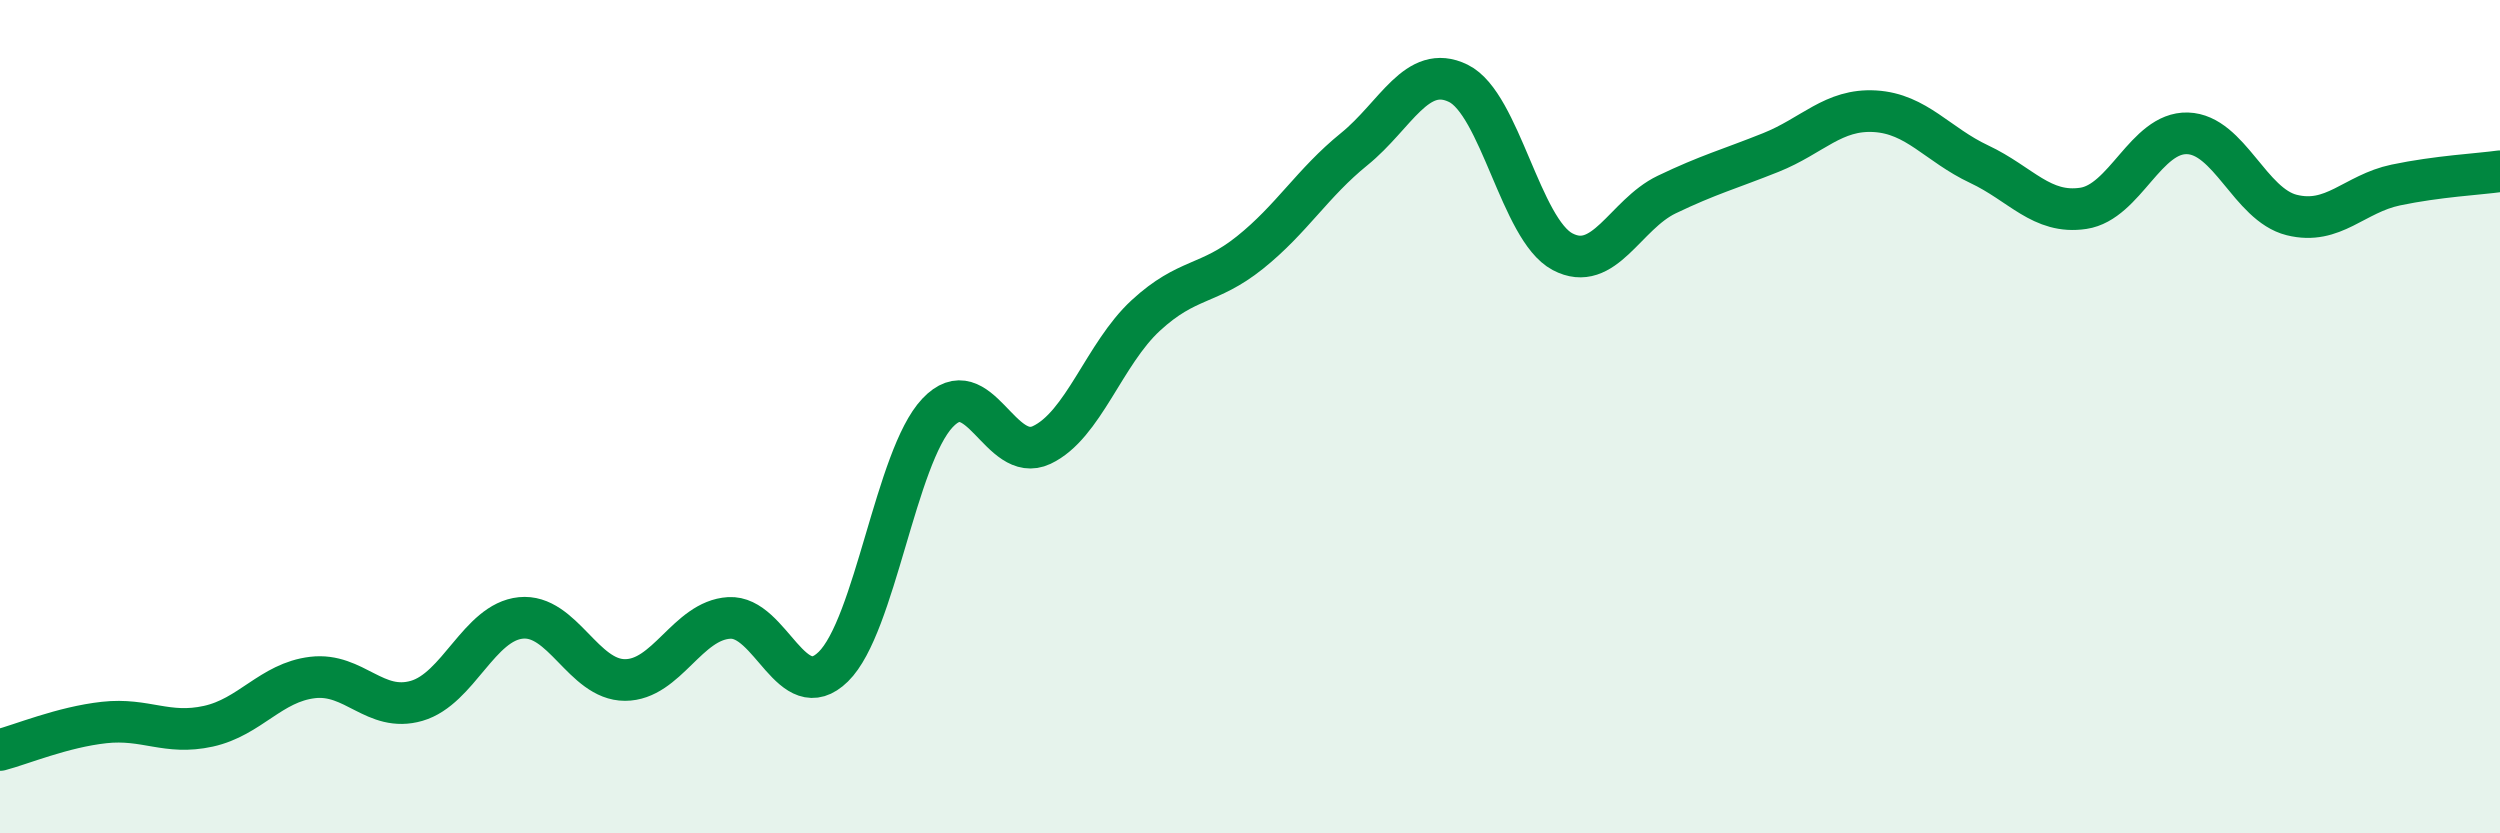
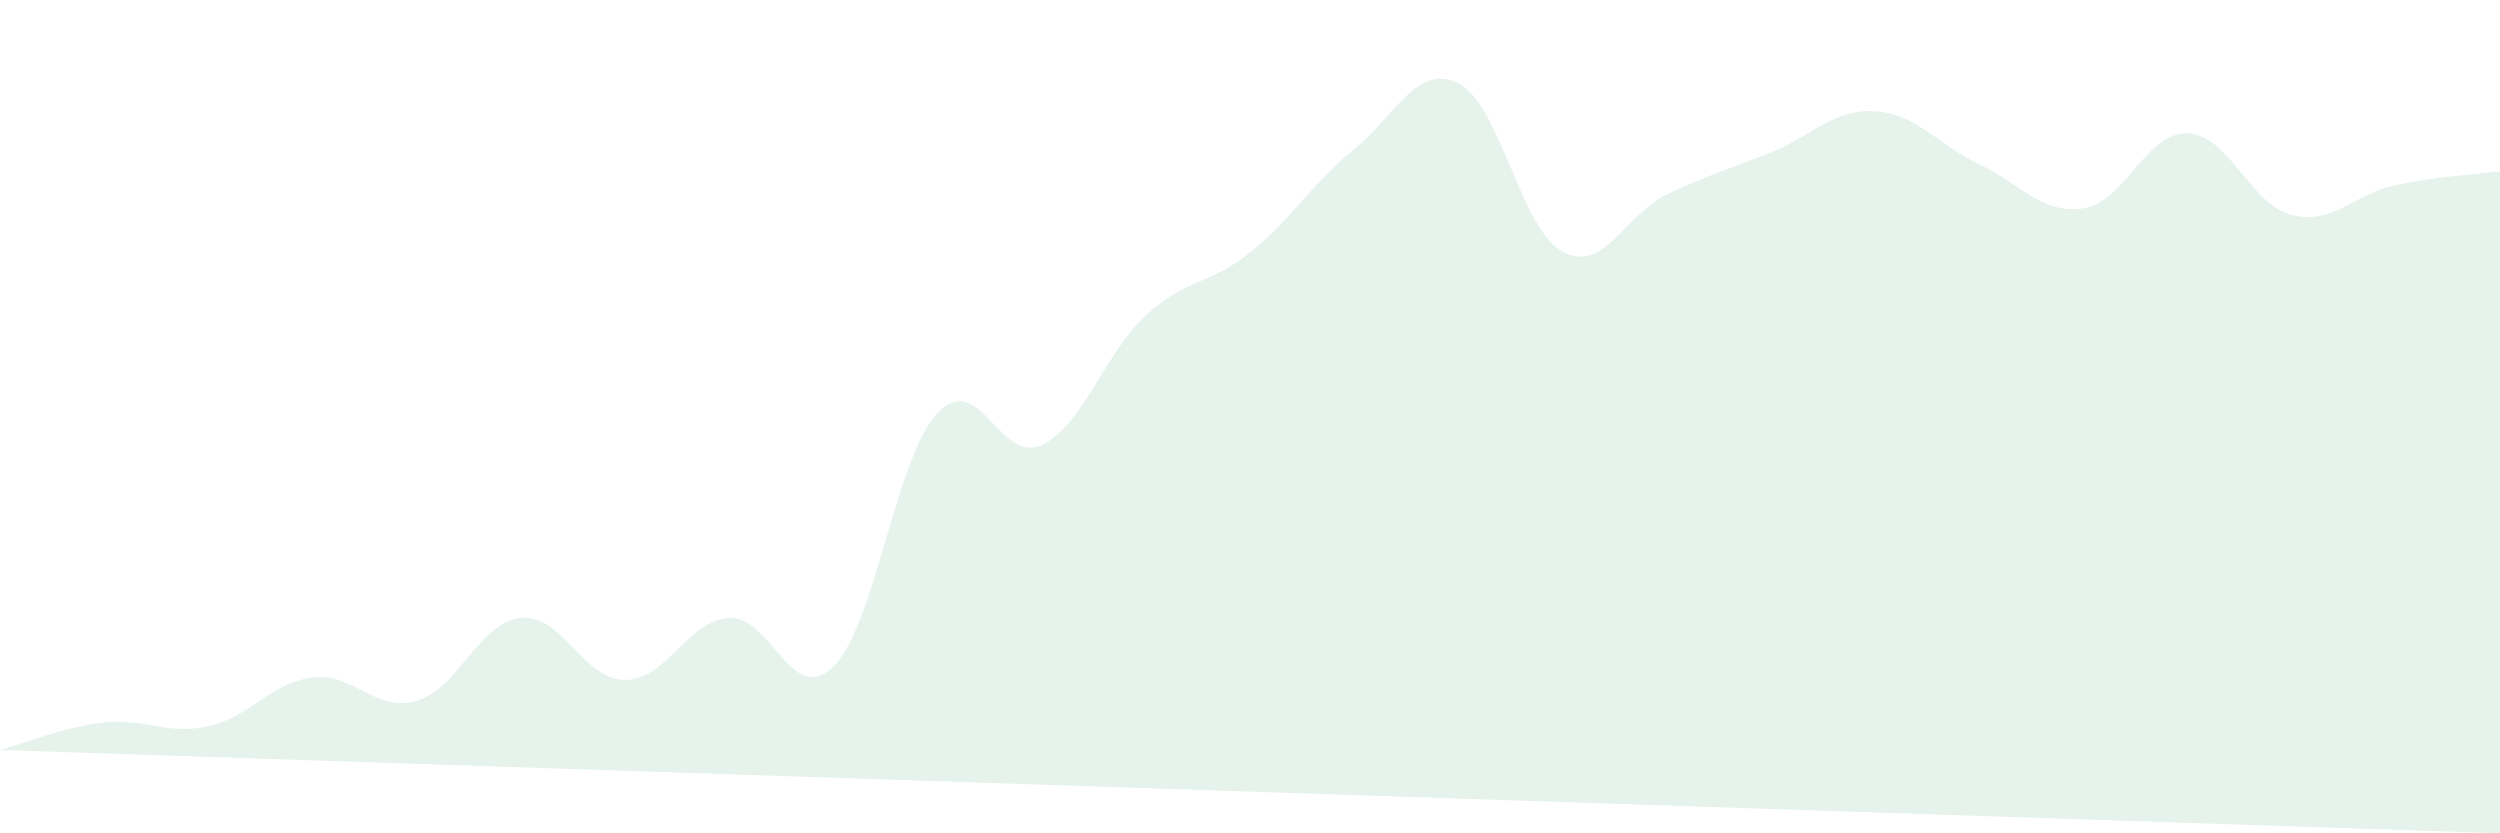
<svg xmlns="http://www.w3.org/2000/svg" width="60" height="20" viewBox="0 0 60 20">
-   <path d="M 0,18 C 0.5,17.87 1.5,17.45 2.5,17.34 C 3.5,17.23 4,17.65 5,17.43 C 6,17.21 6.5,16.38 7.5,16.26 C 8.5,16.14 9,17.11 10,16.82 C 11,16.53 11.5,14.93 12.5,14.83 C 13.5,14.73 14,16.32 15,16.32 C 16,16.32 16.5,14.89 17.5,14.83 C 18.5,14.77 19,16.98 20,16 C 21,15.02 21.5,10.97 22.5,9.91 C 23.5,8.85 24,11.15 25,10.68 C 26,10.21 26.5,8.49 27.5,7.57 C 28.5,6.65 29,6.86 30,6.06 C 31,5.26 31.5,4.39 32.5,3.58 C 33.5,2.77 34,1.51 35,2 C 36,2.49 36.5,5.51 37.5,6.04 C 38.5,6.57 39,5.15 40,4.67 C 41,4.19 41.5,4.06 42.5,3.66 C 43.5,3.26 44,2.61 45,2.67 C 46,2.73 46.5,3.47 47.5,3.94 C 48.5,4.41 49,5.15 50,5 C 51,4.85 51.5,3.17 52.5,3.2 C 53.5,3.23 54,4.91 55,5.16 C 56,5.41 56.5,4.65 57.5,4.44 C 58.5,4.23 59.5,4.18 60,4.11L60 20L0 20Z" fill="#008740" opacity="0.1" stroke-linecap="round" stroke-linejoin="round" />
-   <path d="M 0,18 C 0.5,17.87 1.5,17.45 2.5,17.34 C 3.5,17.23 4,17.65 5,17.43 C 6,17.21 6.5,16.38 7.5,16.26 C 8.5,16.14 9,17.11 10,16.82 C 11,16.53 11.5,14.93 12.5,14.83 C 13.5,14.73 14,16.32 15,16.32 C 16,16.32 16.5,14.89 17.5,14.83 C 18.5,14.77 19,16.98 20,16 C 21,15.02 21.5,10.97 22.5,9.91 C 23.5,8.85 24,11.15 25,10.68 C 26,10.21 26.5,8.49 27.5,7.57 C 28.5,6.65 29,6.86 30,6.06 C 31,5.26 31.5,4.39 32.5,3.58 C 33.5,2.77 34,1.51 35,2 C 36,2.49 36.5,5.51 37.5,6.04 C 38.5,6.57 39,5.15 40,4.67 C 41,4.19 41.5,4.06 42.5,3.66 C 43.5,3.26 44,2.61 45,2.67 C 46,2.73 46.5,3.47 47.5,3.94 C 48.5,4.41 49,5.15 50,5 C 51,4.85 51.5,3.17 52.5,3.2 C 53.5,3.23 54,4.91 55,5.16 C 56,5.41 56.5,4.65 57.5,4.44 C 58.5,4.23 59.5,4.18 60,4.11" stroke="#008740" stroke-width="1" fill="none" stroke-linecap="round" stroke-linejoin="round" />
+   <path d="M 0,18 C 0.5,17.87 1.5,17.45 2.5,17.34 C 3.5,17.23 4,17.65 5,17.43 C 6,17.21 6.5,16.38 7.5,16.26 C 8.5,16.14 9,17.11 10,16.82 C 11,16.53 11.5,14.93 12.5,14.83 C 13.5,14.73 14,16.32 15,16.32 C 16,16.32 16.5,14.89 17.5,14.83 C 18.5,14.77 19,16.98 20,16 C 21,15.02 21.5,10.97 22.5,9.91 C 23.5,8.85 24,11.15 25,10.68 C 26,10.21 26.5,8.49 27.5,7.57 C 28.5,6.65 29,6.86 30,6.06 C 31,5.26 31.5,4.39 32.5,3.58 C 33.5,2.77 34,1.51 35,2 C 36,2.49 36.5,5.51 37.5,6.04 C 38.5,6.57 39,5.15 40,4.67 C 41,4.19 41.5,4.06 42.5,3.66 C 43.5,3.26 44,2.61 45,2.67 C 46,2.73 46.5,3.47 47.5,3.94 C 48.5,4.41 49,5.15 50,5 C 51,4.85 51.5,3.17 52.5,3.2 C 53.5,3.23 54,4.91 55,5.16 C 56,5.41 56.5,4.65 57.5,4.44 C 58.5,4.23 59.5,4.18 60,4.11L60 20Z" fill="#008740" opacity="0.1" stroke-linecap="round" stroke-linejoin="round" />
</svg>